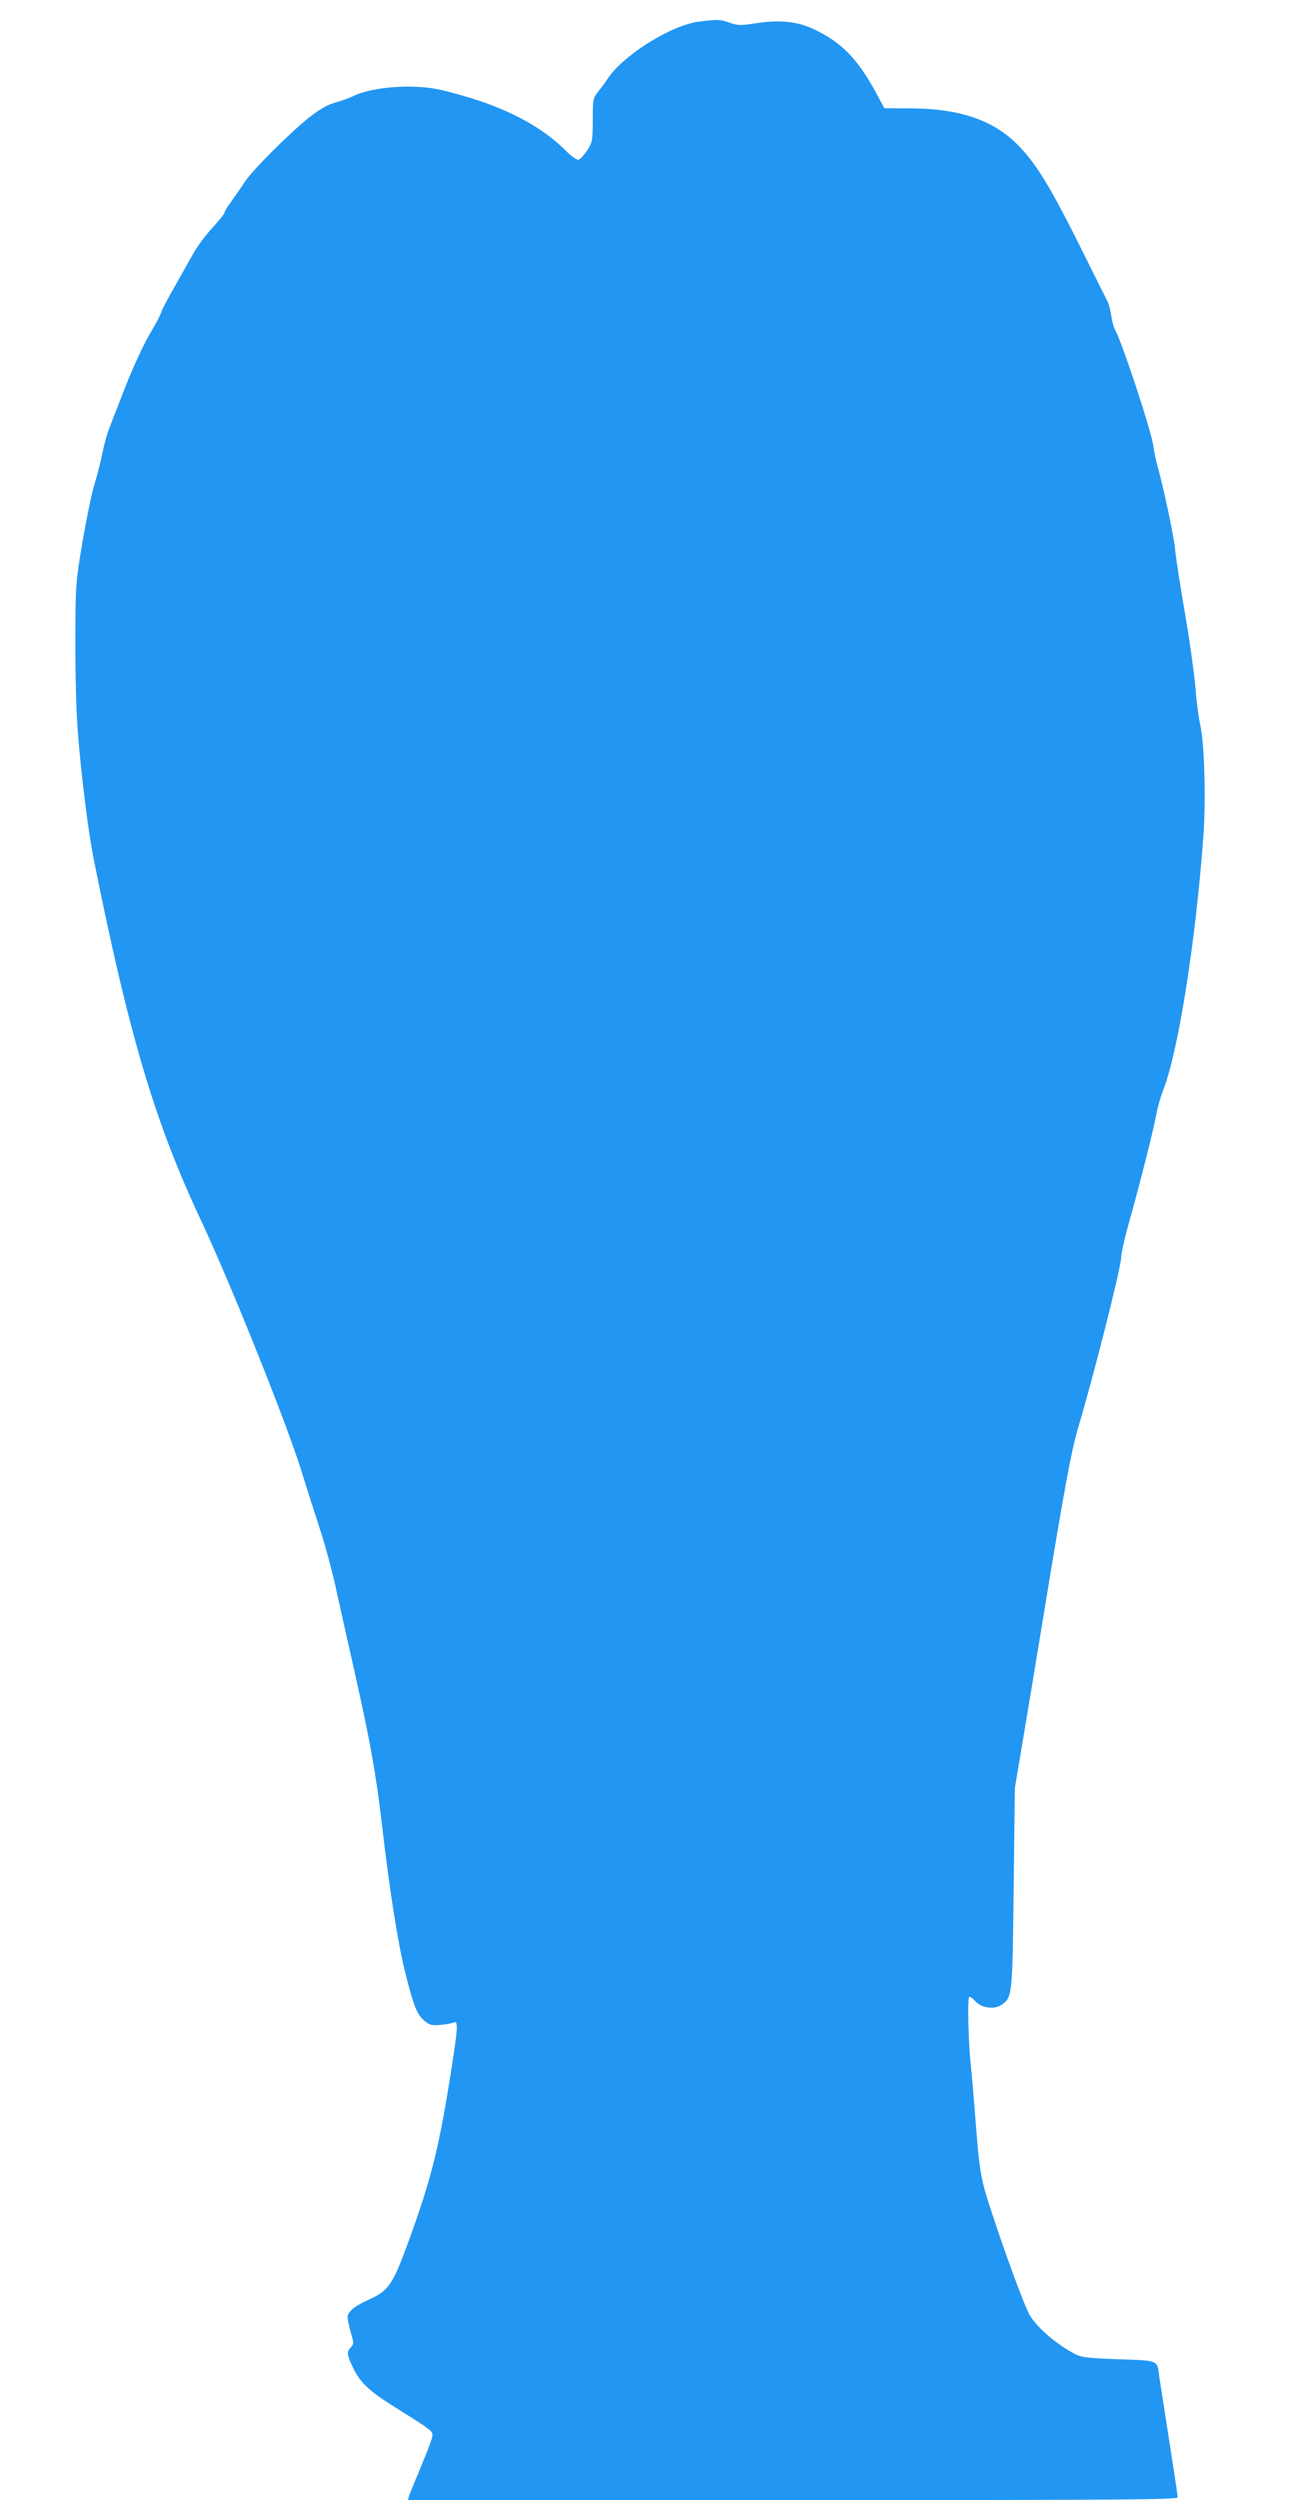
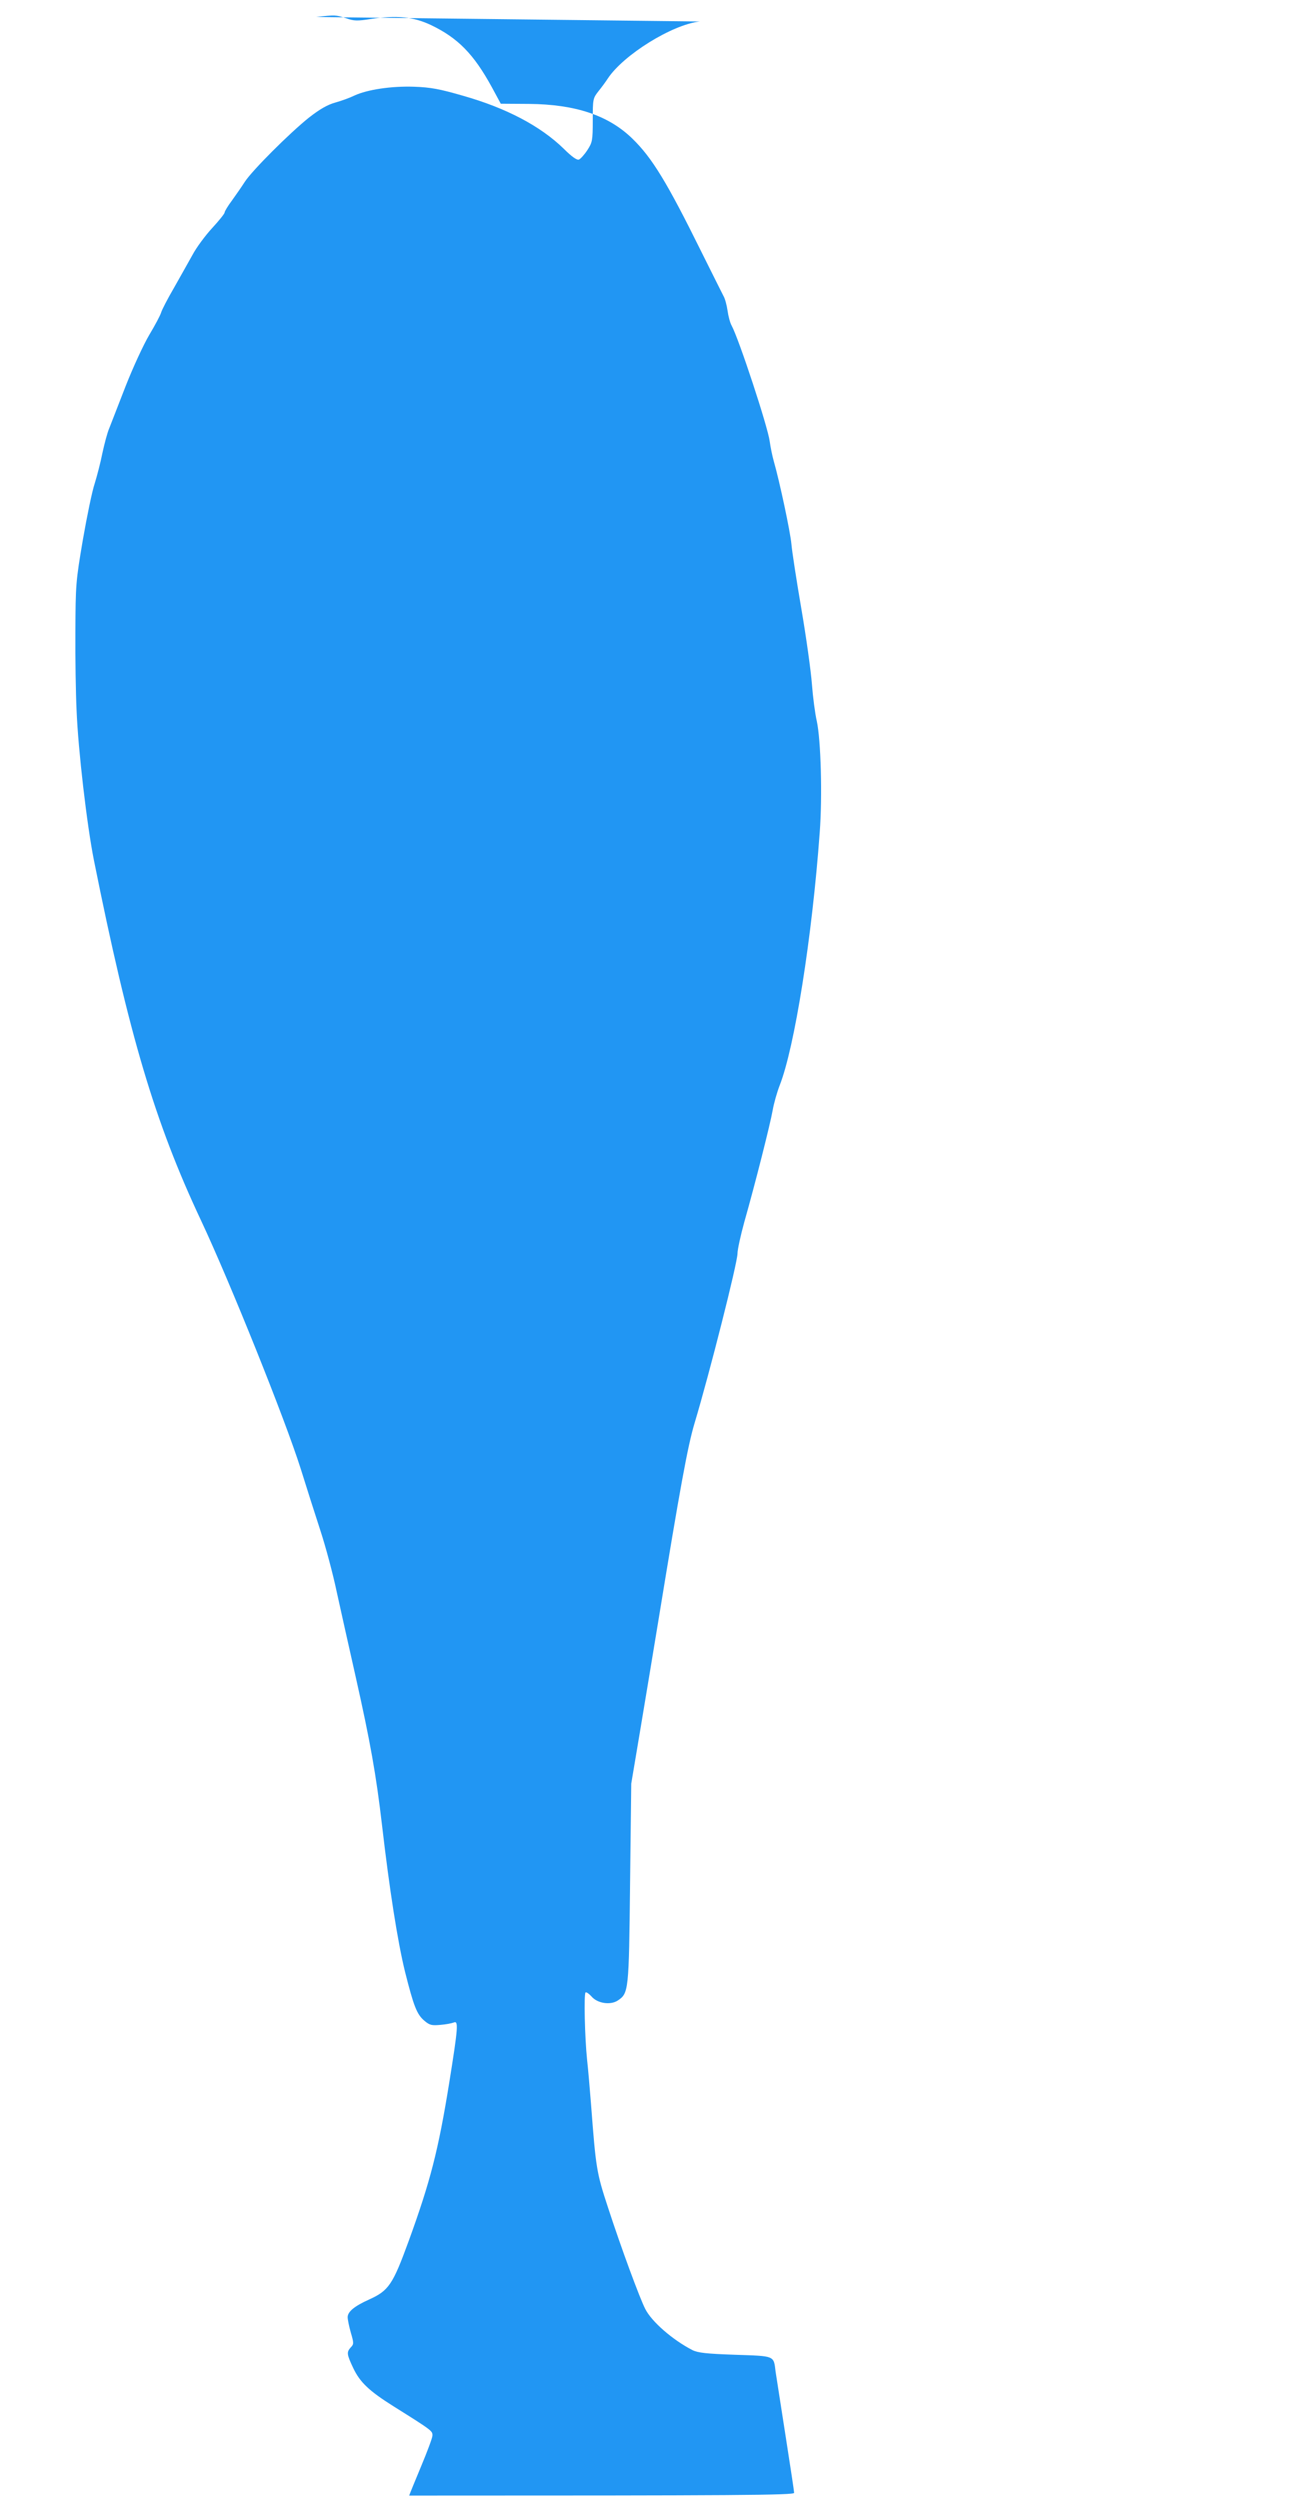
<svg xmlns="http://www.w3.org/2000/svg" version="1.0" width="661pt" height="1280pt" viewBox="0 0 661 1280" preserveAspectRatio="xMidYMid meet">
  <g transform="translate(0,1280) scale(0.1,-0.1)" fill="#2196f3" stroke="none">
-     <path d="M3583 12690 c-142 -16 -391 -171 -471 -292 -9 -14 -30 -43 -47 -64 -29 -37 -30 -40 -30 -149 0 -105 -2 -114 -28 -154 -15 -23 -35 -45 -43 -48 -10 -4 -37 15 -77 55 -120 117 -295 209 -517 272 -118 34 -164 43 -250 46 -117 4 -240 -15 -305 -45 -22 -11 -66 -27 -98 -36 -40 -11 -80 -34 -135 -77 -99 -79 -290 -270 -328 -328 -16 -25 -46 -68 -66 -96 -21 -28 -38 -56 -38 -62 0 -6 -29 -42 -64 -80 -35 -38 -81 -100 -101 -138 -21 -38 -64 -114 -95 -169 -32 -55 -61 -111 -65 -125 -4 -14 -31 -65 -61 -115 -29 -49 -83 -166 -120 -260 -36 -93 -74 -191 -84 -216 -11 -25 -26 -84 -36 -130 -9 -46 -27 -115 -39 -154 -13 -38 -40 -169 -61 -290 -36 -212 -37 -229 -38 -470 -1 -137 2 -317 6 -400 8 -205 53 -589 89 -770 180 -897 312 -1341 548 -1843 148 -315 431 -1019 511 -1273 28 -90 73 -231 100 -314 27 -82 65 -224 84 -315 20 -91 63 -284 96 -430 77 -343 106 -508 136 -765 38 -328 80 -597 118 -751 44 -175 60 -217 99 -250 27 -23 38 -25 82 -21 27 2 58 8 68 12 25 11 23 -22 -23 -309 -56 -346 -96 -503 -208 -811 -81 -222 -102 -253 -202 -298 -75 -34 -110 -62 -110 -91 0 -11 7 -46 16 -78 16 -54 16 -60 0 -76 -22 -25 -21 -35 13 -107 35 -73 82 -117 206 -195 201 -126 200 -126 199 -151 -1 -13 -27 -82 -57 -154 -30 -72 -58 -140 -62 -152 l-6 -23 1970 0 c1683 0 1971 2 1971 14 0 8 -20 139 -44 293 -24 153 -47 301 -51 328 -10 83 -2 79 -208 86 -146 5 -190 10 -218 24 -101 52 -208 145 -241 210 -28 54 -124 314 -191 520 -59 179 -62 201 -87 530 -6 72 -14 173 -20 225 -12 116 -17 337 -8 346 4 3 17 -6 30 -20 30 -36 96 -46 134 -22 57 38 58 45 64 601 l6 510 47 280 c26 154 67 404 92 555 111 680 150 893 185 1010 77 256 220 822 220 869 0 20 16 93 35 162 55 193 133 502 145 571 6 35 22 92 36 128 76 193 166 758 205 1295 14 184 6 474 -15 570 -9 39 -20 124 -25 190 -5 66 -29 239 -54 385 -25 146 -48 295 -51 332 -6 64 -60 318 -90 423 -8 28 -17 73 -21 102 -9 73 -158 525 -195 593 -8 14 -17 48 -21 77 -4 28 -13 62 -21 75 -7 13 -58 116 -114 228 -174 352 -251 479 -352 577 -122 119 -291 176 -530 178 l-144 1 -46 85 c-93 170 -174 252 -312 318 -89 42 -176 51 -306 31 -71 -11 -87 -11 -129 4 -52 17 -56 17 -152 6z" />
+     <path d="M3583 12690 c-142 -16 -391 -171 -471 -292 -9 -14 -30 -43 -47 -64 -29 -37 -30 -40 -30 -149 0 -105 -2 -114 -28 -154 -15 -23 -35 -45 -43 -48 -10 -4 -37 15 -77 55 -120 117 -295 209 -517 272 -118 34 -164 43 -250 46 -117 4 -240 -15 -305 -45 -22 -11 -66 -27 -98 -36 -40 -11 -80 -34 -135 -77 -99 -79 -290 -270 -328 -328 -16 -25 -46 -68 -66 -96 -21 -28 -38 -56 -38 -62 0 -6 -29 -42 -64 -80 -35 -38 -81 -100 -101 -138 -21 -38 -64 -114 -95 -169 -32 -55 -61 -111 -65 -125 -4 -14 -31 -65 -61 -115 -29 -49 -83 -166 -120 -260 -36 -93 -74 -191 -84 -216 -11 -25 -26 -84 -36 -130 -9 -46 -27 -115 -39 -154 -13 -38 -40 -169 -61 -290 -36 -212 -37 -229 -38 -470 -1 -137 2 -317 6 -400 8 -205 53 -589 89 -770 180 -897 312 -1341 548 -1843 148 -315 431 -1019 511 -1273 28 -90 73 -231 100 -314 27 -82 65 -224 84 -315 20 -91 63 -284 96 -430 77 -343 106 -508 136 -765 38 -328 80 -597 118 -751 44 -175 60 -217 99 -250 27 -23 38 -25 82 -21 27 2 58 8 68 12 25 11 23 -22 -23 -309 -56 -346 -96 -503 -208 -811 -81 -222 -102 -253 -202 -298 -75 -34 -110 -62 -110 -91 0 -11 7 -46 16 -78 16 -54 16 -60 0 -76 -22 -25 -21 -35 13 -107 35 -73 82 -117 206 -195 201 -126 200 -126 199 -151 -1 -13 -27 -82 -57 -154 -30 -72 -58 -140 -62 -152 c1683 0 1971 2 1971 14 0 8 -20 139 -44 293 -24 153 -47 301 -51 328 -10 83 -2 79 -208 86 -146 5 -190 10 -218 24 -101 52 -208 145 -241 210 -28 54 -124 314 -191 520 -59 179 -62 201 -87 530 -6 72 -14 173 -20 225 -12 116 -17 337 -8 346 4 3 17 -6 30 -20 30 -36 96 -46 134 -22 57 38 58 45 64 601 l6 510 47 280 c26 154 67 404 92 555 111 680 150 893 185 1010 77 256 220 822 220 869 0 20 16 93 35 162 55 193 133 502 145 571 6 35 22 92 36 128 76 193 166 758 205 1295 14 184 6 474 -15 570 -9 39 -20 124 -25 190 -5 66 -29 239 -54 385 -25 146 -48 295 -51 332 -6 64 -60 318 -90 423 -8 28 -17 73 -21 102 -9 73 -158 525 -195 593 -8 14 -17 48 -21 77 -4 28 -13 62 -21 75 -7 13 -58 116 -114 228 -174 352 -251 479 -352 577 -122 119 -291 176 -530 178 l-144 1 -46 85 c-93 170 -174 252 -312 318 -89 42 -176 51 -306 31 -71 -11 -87 -11 -129 4 -52 17 -56 17 -152 6z" />
  </g>
</svg>